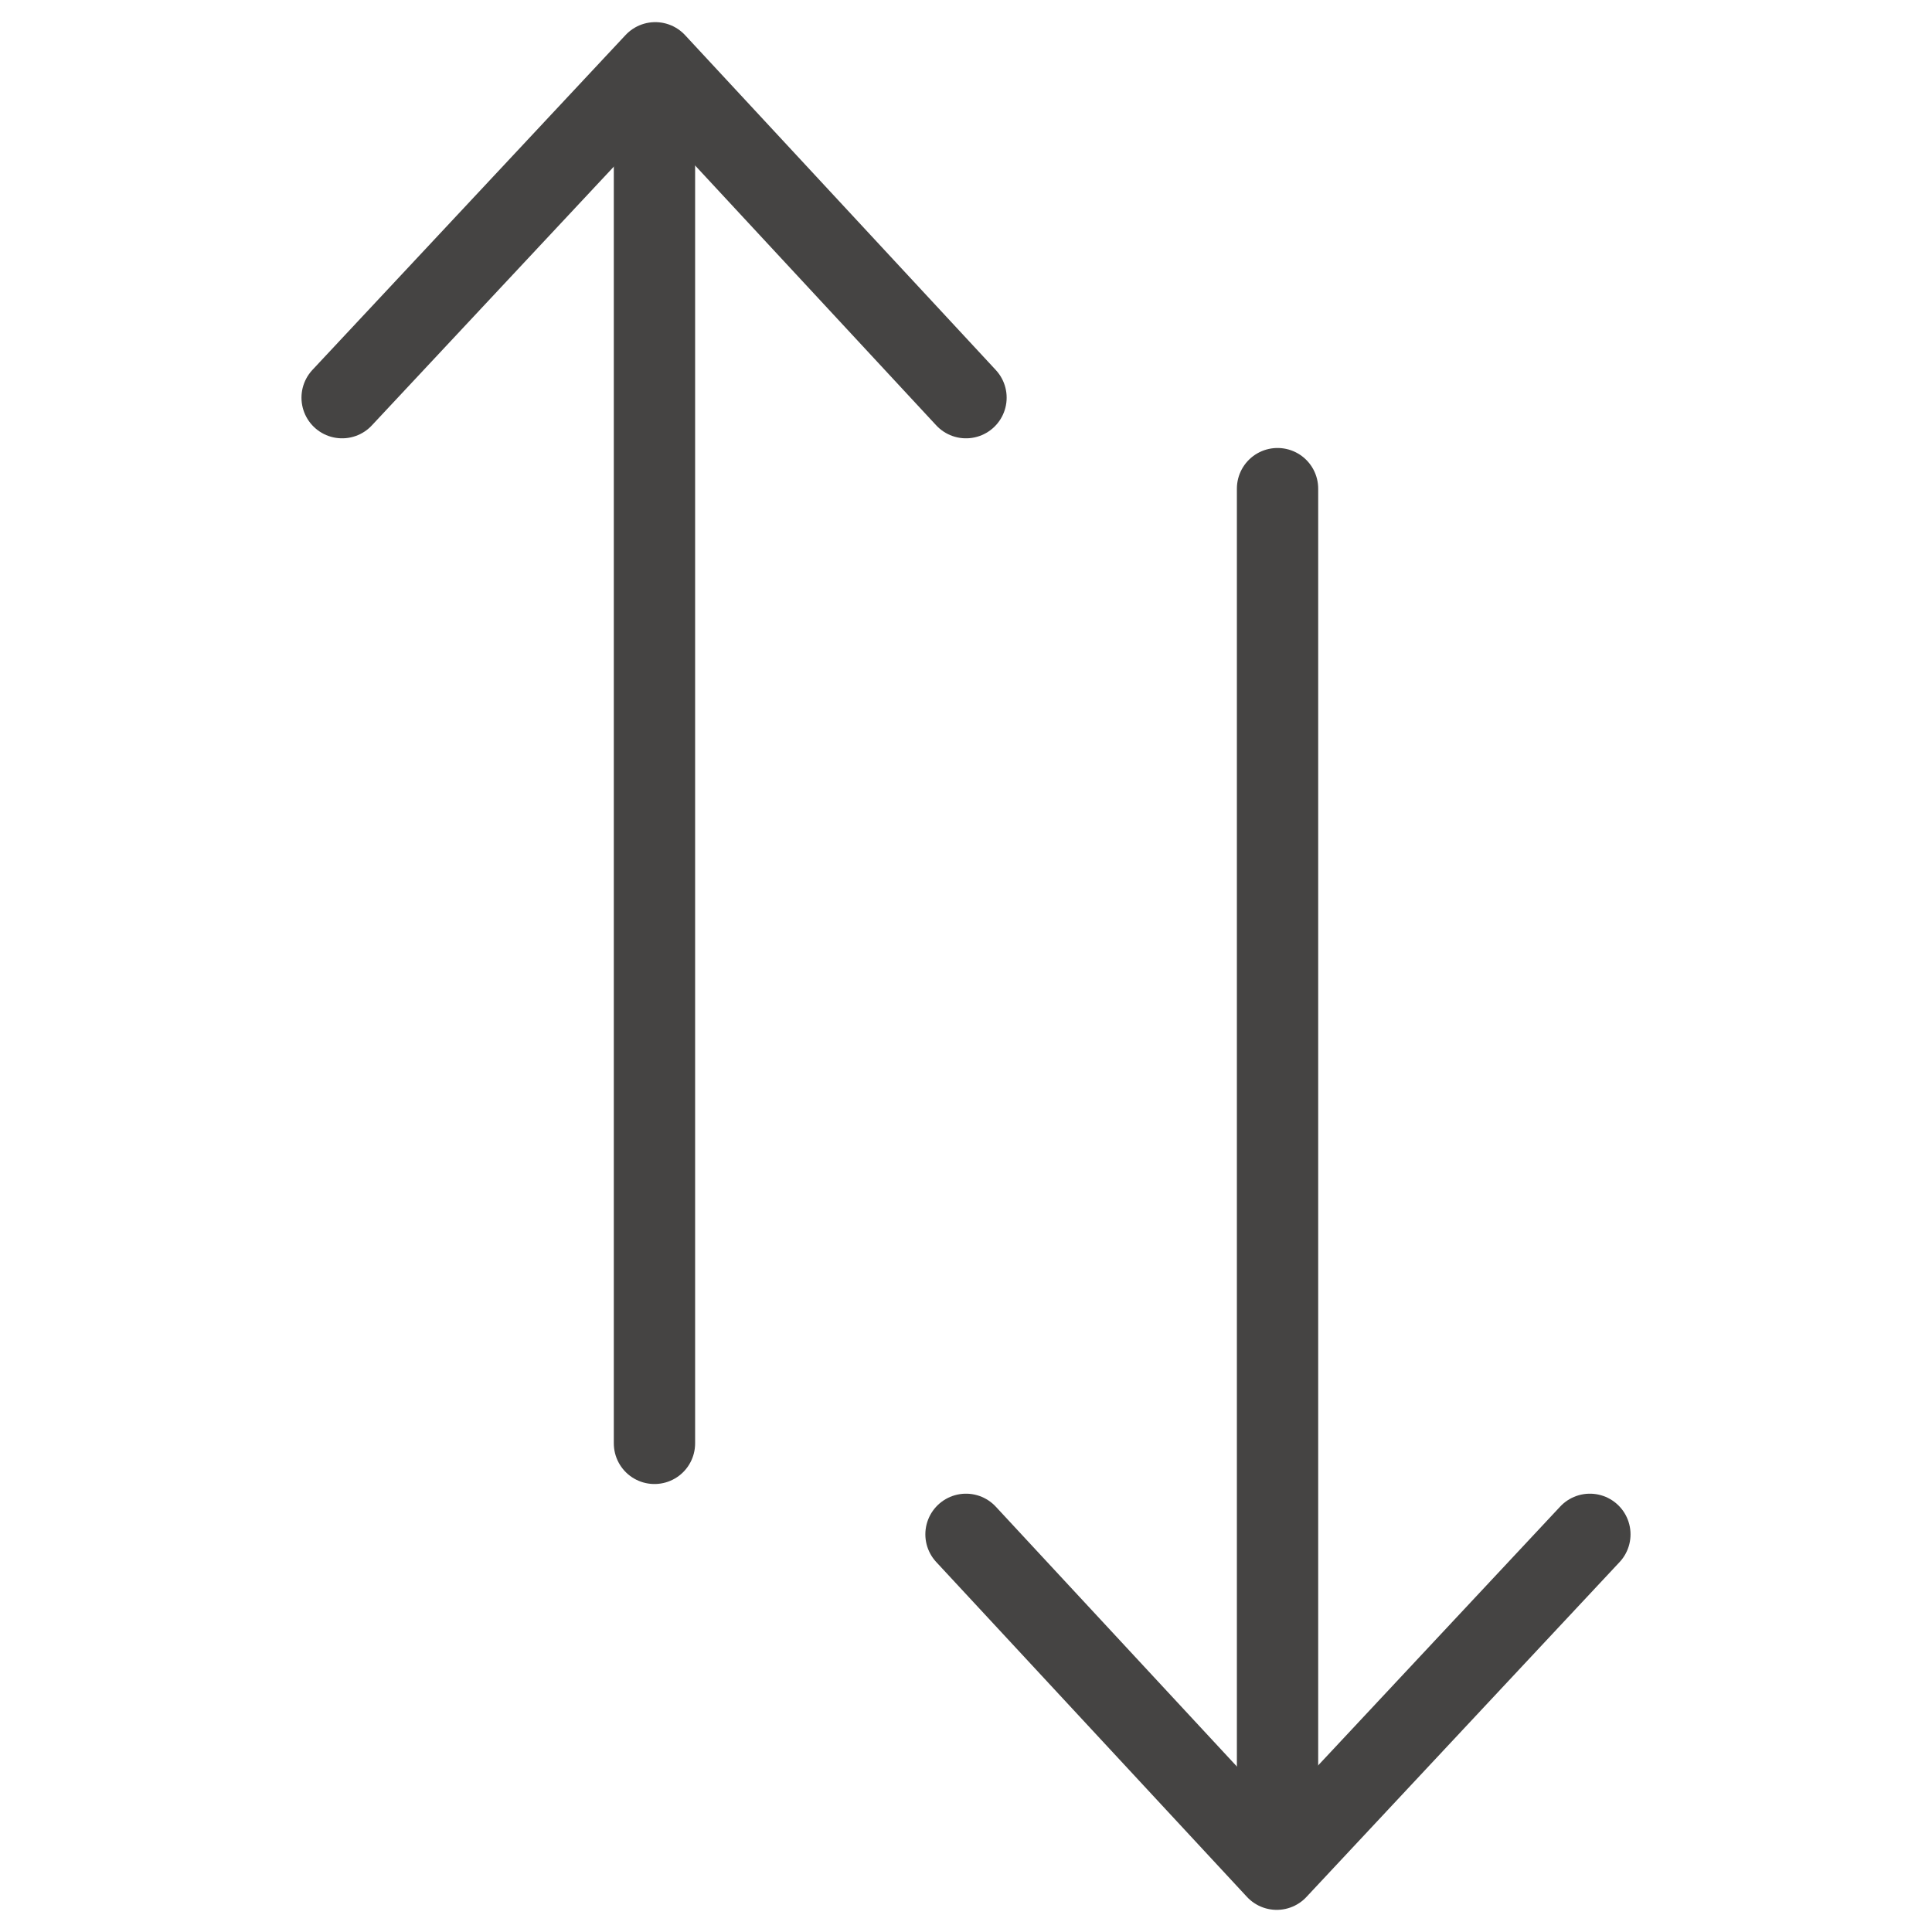
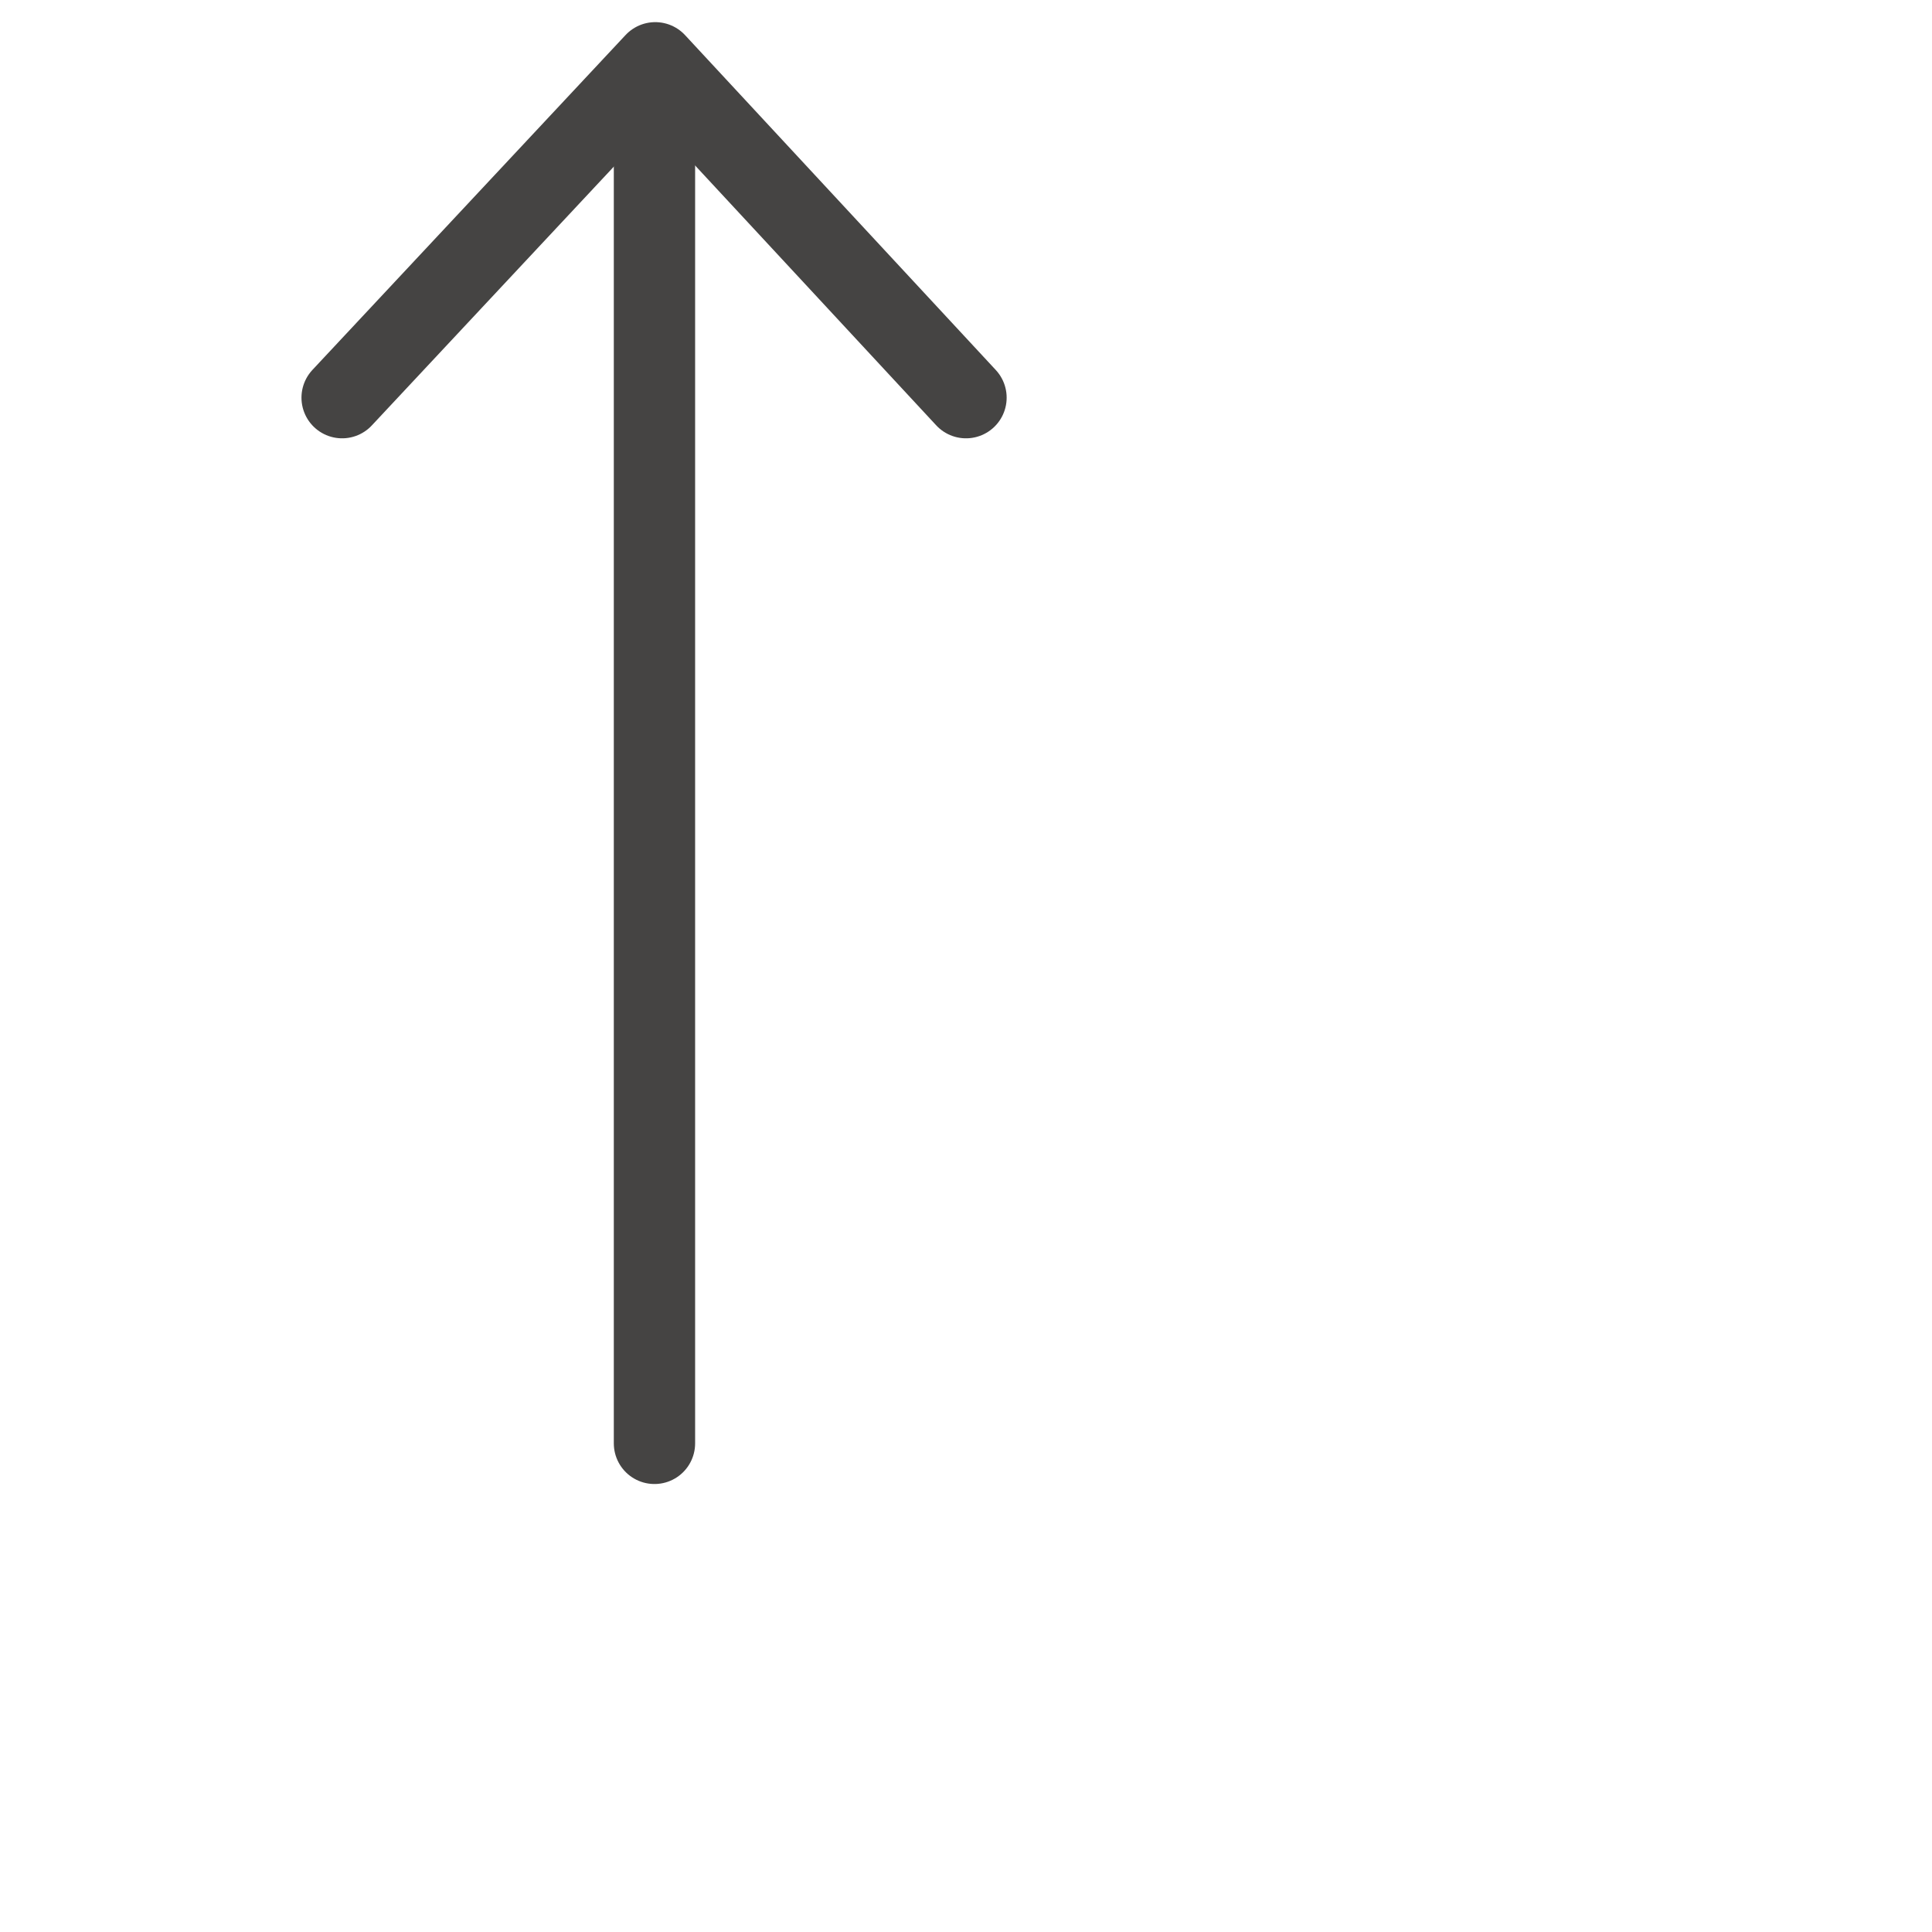
<svg xmlns="http://www.w3.org/2000/svg" fill="none" viewBox="0 0 24 24" height="24" width="24">
  <path stroke-linejoin="round" stroke-linecap="round" stroke-width="1.01" stroke="#454443" d="M8.13 1.04V17.93" />
  <path stroke-linejoin="round" stroke-linecap="round" stroke-width="1.01" stroke="#454443" d="M12 4.94L8.14 0.78L4.25 4.94" />
-   <path stroke-linejoin="round" stroke-linecap="round" stroke-width="1.01" stroke="#454443" d="M15.87 22.96V6.07" />
-   <path stroke-linejoin="round" stroke-linecap="round" stroke-width="1.01" stroke="#454443" d="M12 19.06L15.86 23.22L19.75 19.06" />
</svg>